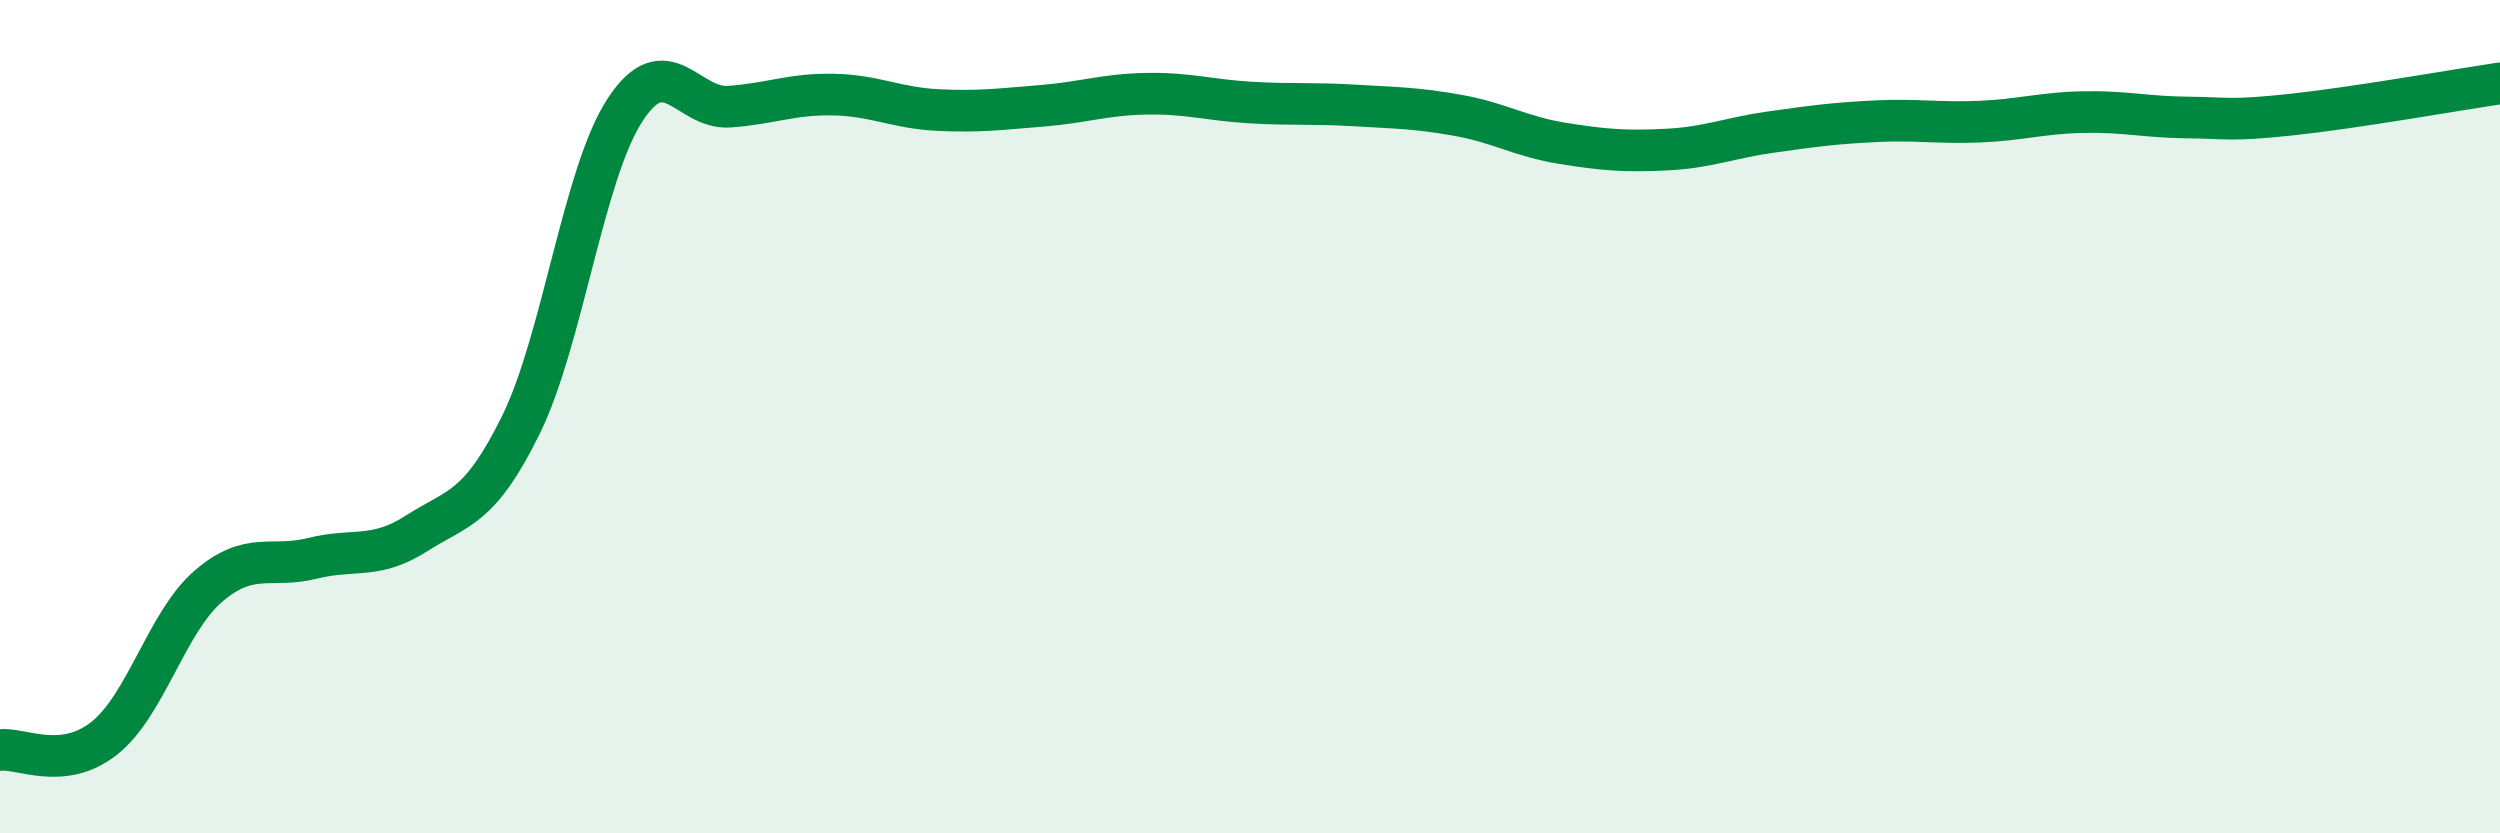
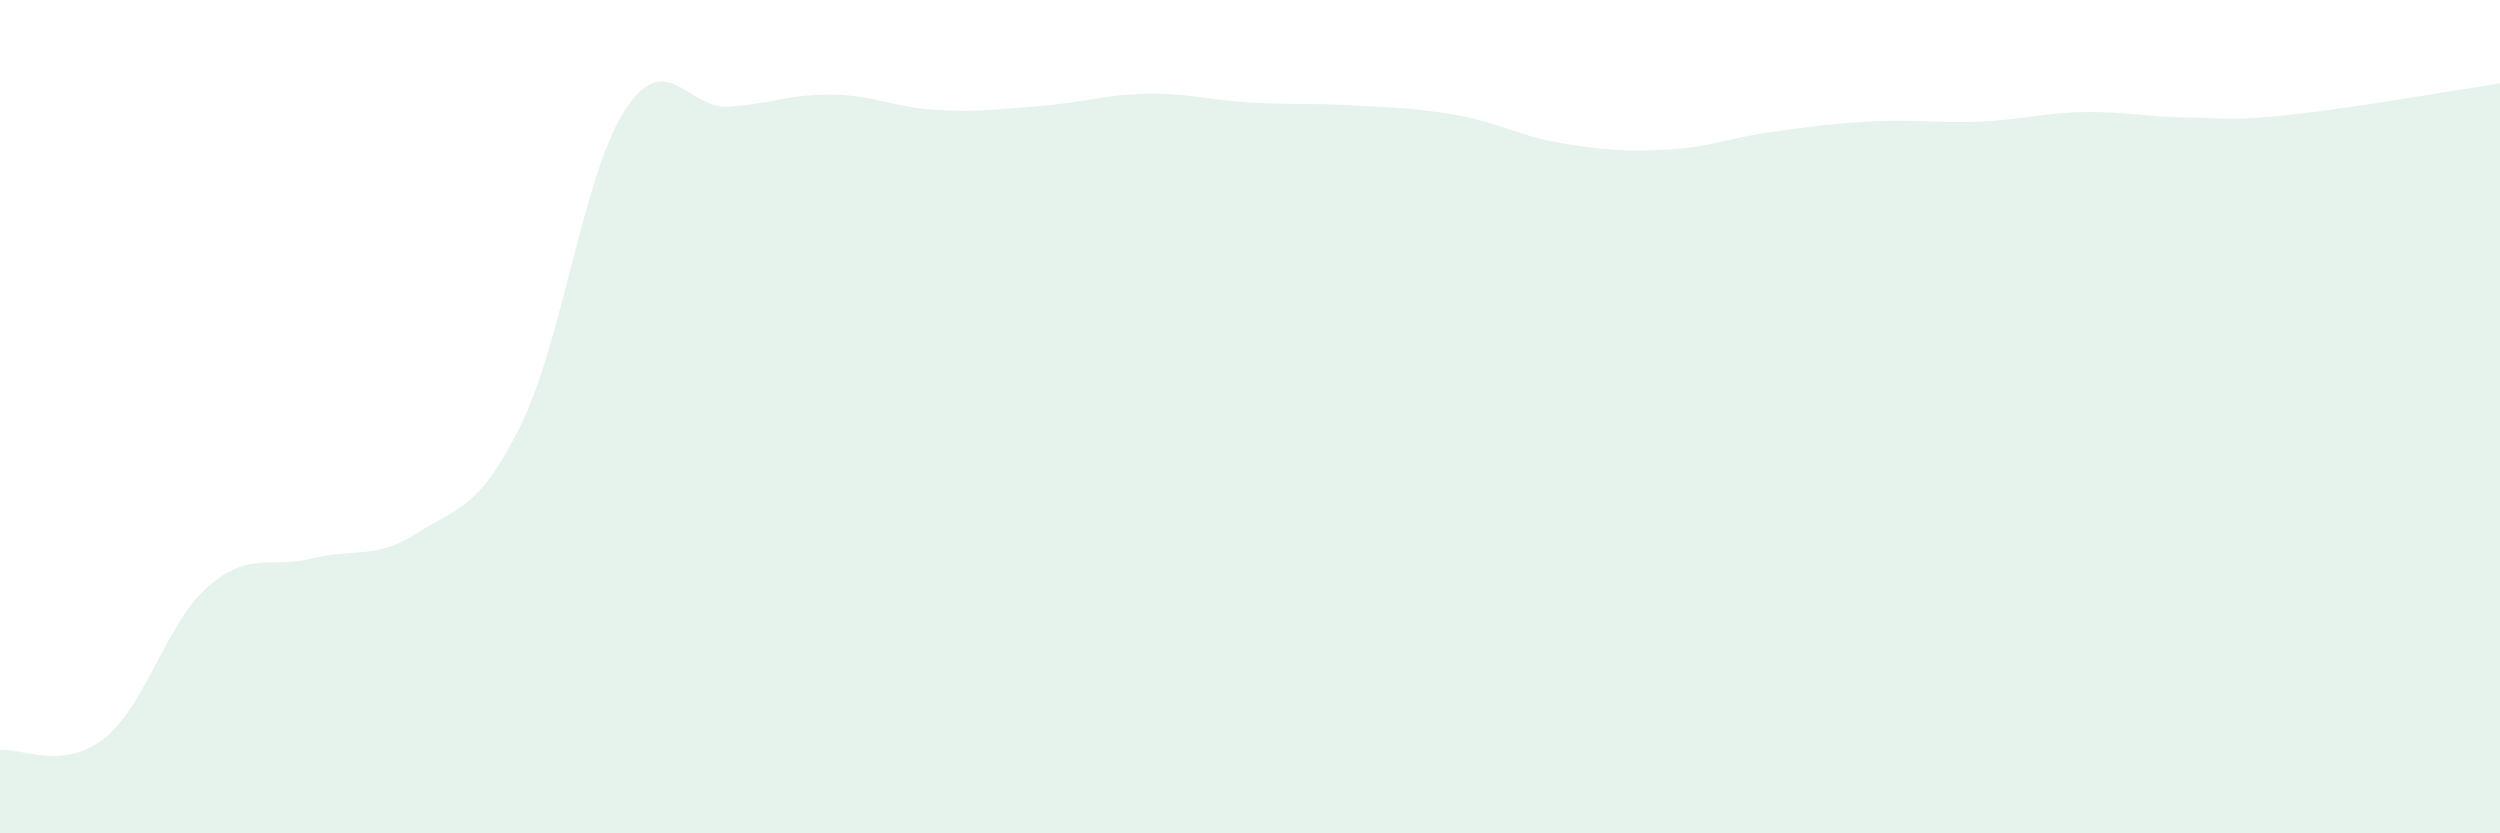
<svg xmlns="http://www.w3.org/2000/svg" width="60" height="20" viewBox="0 0 60 20">
  <path d="M 0,18 C 0.5,17.94 1.5,18.51 2.5,17.72 C 3.5,16.93 4,14.93 5,14.07 C 6,13.21 6.5,13.65 7.5,13.4 C 8.5,13.15 9,13.44 10,12.8 C 11,12.16 11.5,12.23 12.5,10.2 C 13.5,8.17 14,4.17 15,2.64 C 16,1.11 16.5,2.63 17.5,2.56 C 18.5,2.49 19,2.25 20,2.27 C 21,2.29 21.5,2.59 22.5,2.64 C 23.5,2.69 24,2.62 25,2.54 C 26,2.46 26.5,2.27 27.5,2.25 C 28.5,2.23 29,2.4 30,2.46 C 31,2.52 31.5,2.47 32.5,2.53 C 33.5,2.59 34,2.59 35,2.77 C 36,2.95 36.5,3.28 37.5,3.44 C 38.5,3.6 39,3.64 40,3.59 C 41,3.54 41.5,3.31 42.5,3.17 C 43.5,3.03 44,2.96 45,2.91 C 46,2.86 46.5,2.96 47.5,2.92 C 48.5,2.88 49,2.71 50,2.69 C 51,2.67 51.5,2.81 52.5,2.82 C 53.5,2.83 53.5,2.91 55,2.75 C 56.5,2.59 59,2.15 60,2L60 20L0 20Z" fill="#008740" opacity="0.1" stroke-linecap="round" stroke-linejoin="round" />
-   <path d="M 0,18 C 0.5,17.94 1.5,18.51 2.5,17.72 C 3.5,16.93 4,14.93 5,14.07 C 6,13.21 6.5,13.65 7.5,13.4 C 8.5,13.15 9,13.44 10,12.8 C 11,12.16 11.5,12.23 12.5,10.2 C 13.5,8.17 14,4.17 15,2.64 C 16,1.11 16.5,2.63 17.5,2.56 C 18.5,2.49 19,2.25 20,2.27 C 21,2.29 21.5,2.59 22.5,2.64 C 23.5,2.69 24,2.62 25,2.54 C 26,2.46 26.5,2.27 27.5,2.25 C 28.5,2.23 29,2.4 30,2.46 C 31,2.52 31.5,2.47 32.5,2.53 C 33.5,2.59 34,2.59 35,2.77 C 36,2.95 36.5,3.28 37.5,3.44 C 38.5,3.6 39,3.64 40,3.59 C 41,3.54 41.5,3.31 42.5,3.17 C 43.5,3.03 44,2.96 45,2.91 C 46,2.86 46.5,2.96 47.5,2.92 C 48.5,2.88 49,2.71 50,2.69 C 51,2.67 51.5,2.81 52.5,2.82 C 53.5,2.83 53.5,2.91 55,2.75 C 56.5,2.59 59,2.15 60,2" stroke="#008740" stroke-width="1" fill="none" stroke-linecap="round" stroke-linejoin="round" />
</svg>